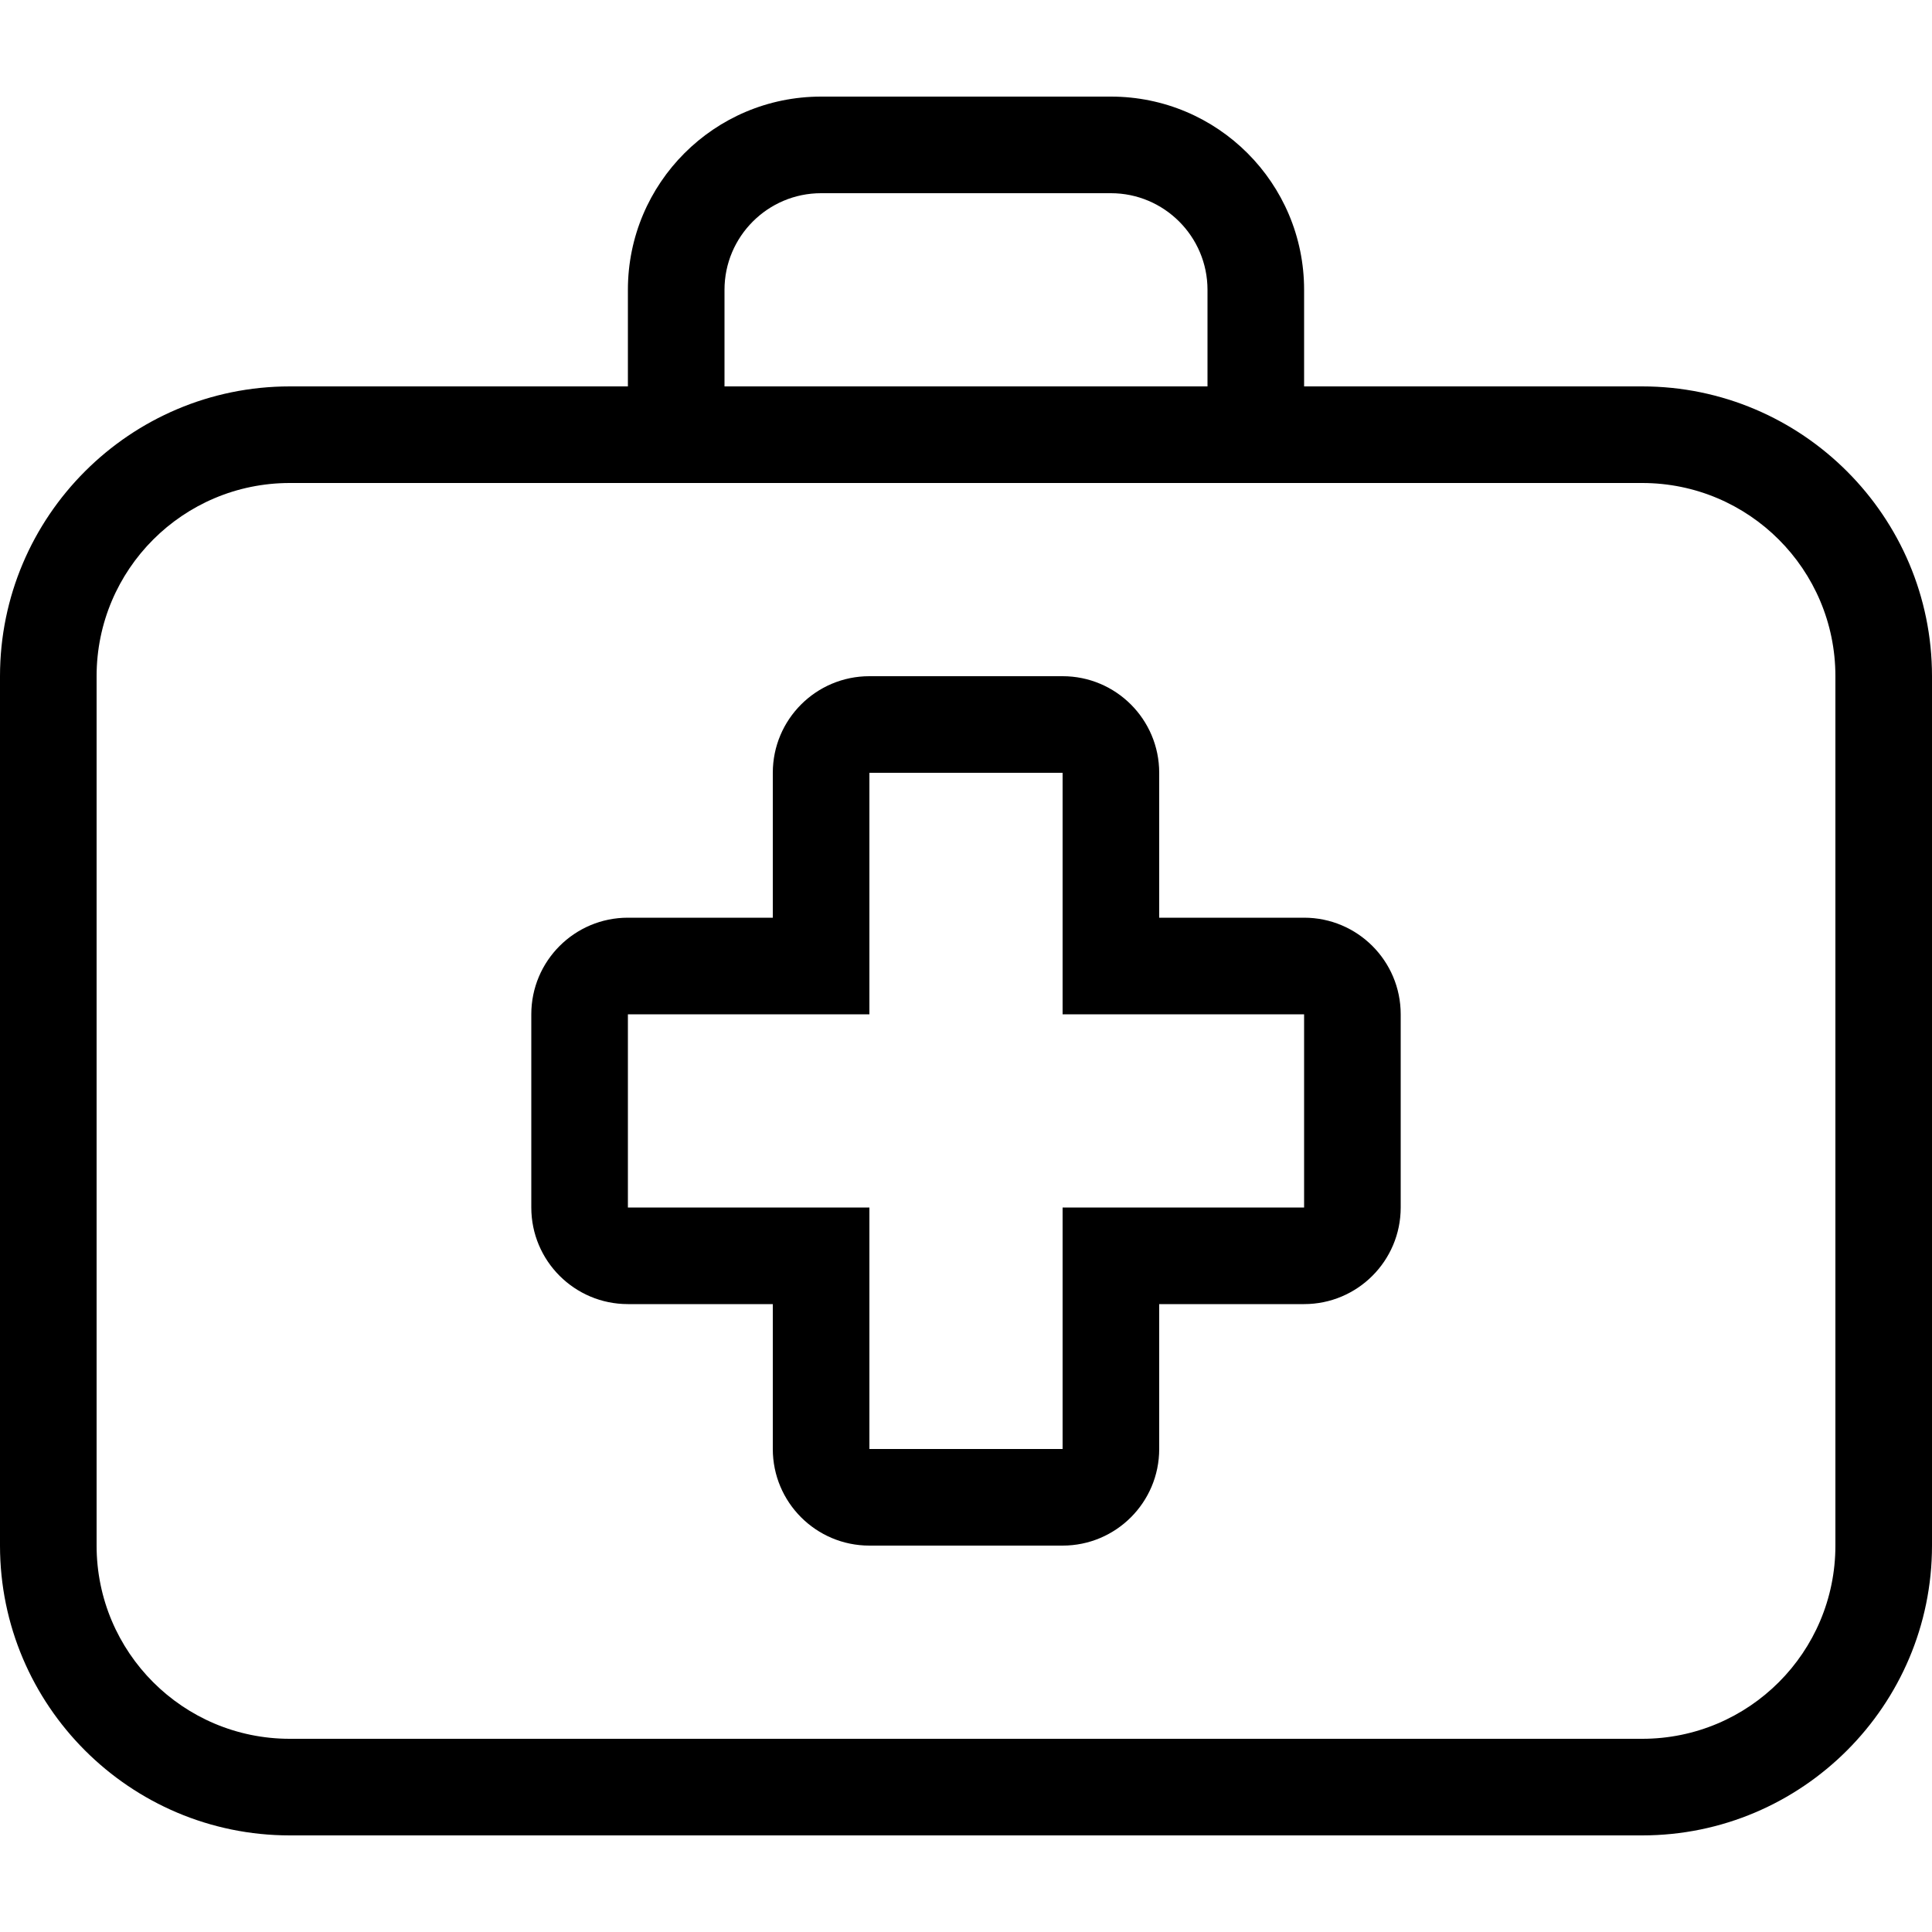
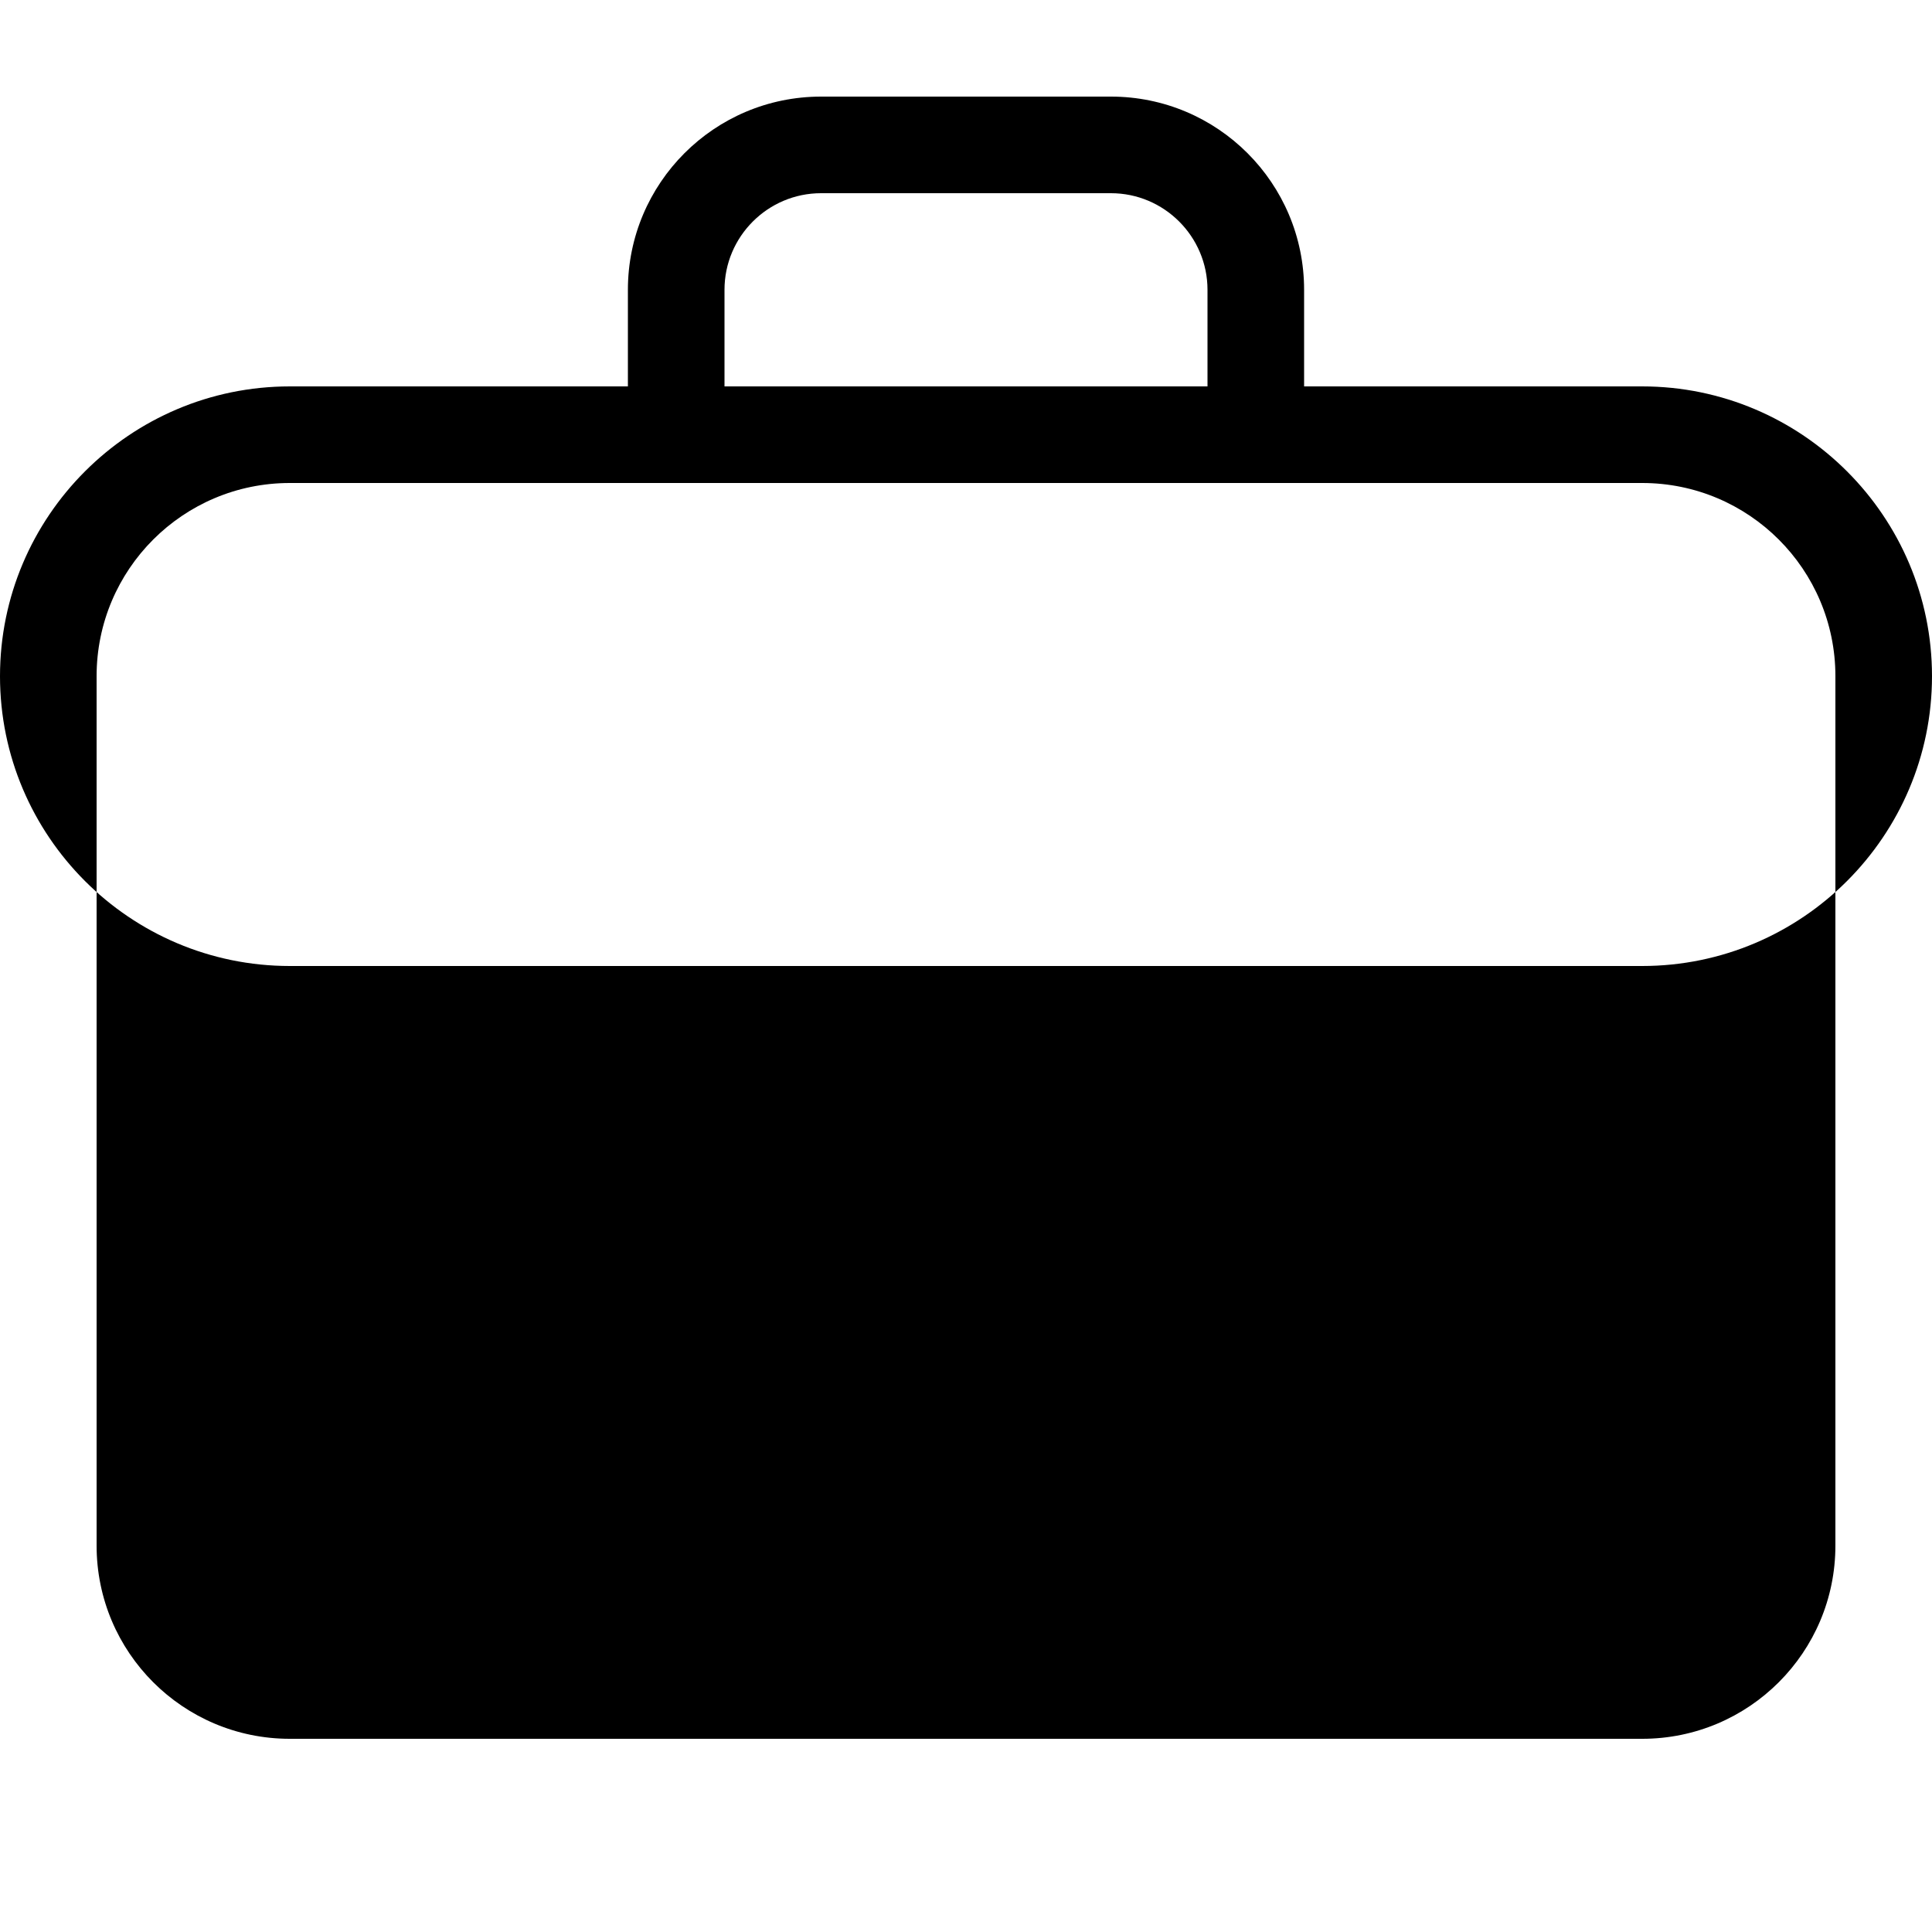
<svg xmlns="http://www.w3.org/2000/svg" fill="#000000" height="800px" width="800px" version="1.1" id="Layer_1" viewBox="0 0 512 512" xml:space="preserve">
  <g>
    <g>
-       <path d="M435.2,102.4h-89.6V76.8c0-28.279-22.921-51.2-51.2-51.2h-76.8c-28.279,0-51.2,22.921-51.2,51.2v25.6H76.8    C34.449,102.4,0,136.849,0,179.2v230.4c0,42.351,34.449,76.8,76.8,76.8h358.4c42.351,0,76.8-34.449,76.8-76.8V179.2    C512,136.849,477.551,102.4,435.2,102.4z M192,76.8c0-14.114,11.486-25.6,25.6-25.6h76.8c14.114,0,25.6,11.486,25.6,25.6v25.6H192    V76.8z M486.4,409.6c0,28.279-22.921,51.2-51.2,51.2H76.8c-28.279,0-51.2-22.921-51.2-51.2V179.2c0-28.279,22.921-51.2,51.2-51.2    h358.4c28.279,0,51.2,22.921,51.2,51.2V409.6z" />
+       <path d="M435.2,102.4h-89.6V76.8c0-28.279-22.921-51.2-51.2-51.2h-76.8c-28.279,0-51.2,22.921-51.2,51.2v25.6H76.8    C34.449,102.4,0,136.849,0,179.2c0,42.351,34.449,76.8,76.8,76.8h358.4c42.351,0,76.8-34.449,76.8-76.8V179.2    C512,136.849,477.551,102.4,435.2,102.4z M192,76.8c0-14.114,11.486-25.6,25.6-25.6h76.8c14.114,0,25.6,11.486,25.6,25.6v25.6H192    V76.8z M486.4,409.6c0,28.279-22.921,51.2-51.2,51.2H76.8c-28.279,0-51.2-22.921-51.2-51.2V179.2c0-28.279,22.921-51.2,51.2-51.2    h358.4c28.279,0,51.2,22.921,51.2,51.2V409.6z" />
    </g>
  </g>
  <g>
    <g>
-       <path d="M345.6,243.2h-38.4v-38.4c0-14.14-11.46-25.6-25.6-25.6h-51.2c-14.14,0-25.6,11.46-25.6,25.6v38.4h-38.4    c-14.14,0-25.6,11.46-25.6,25.6V320c0,14.14,11.46,25.6,25.6,25.6h38.4V384c0,14.14,11.46,25.6,25.6,25.6h51.2    c14.14,0,25.6-11.46,25.6-25.6v-38.4h38.4c14.14,0,25.6-11.46,25.6-25.6v-51.2C371.2,254.66,359.74,243.2,345.6,243.2z M345.6,320    h-64v64h-51.2v-64h-64v-51.2h64v-64h51.2v64h64V320z" />
-     </g>
+       </g>
  </g>
</svg>